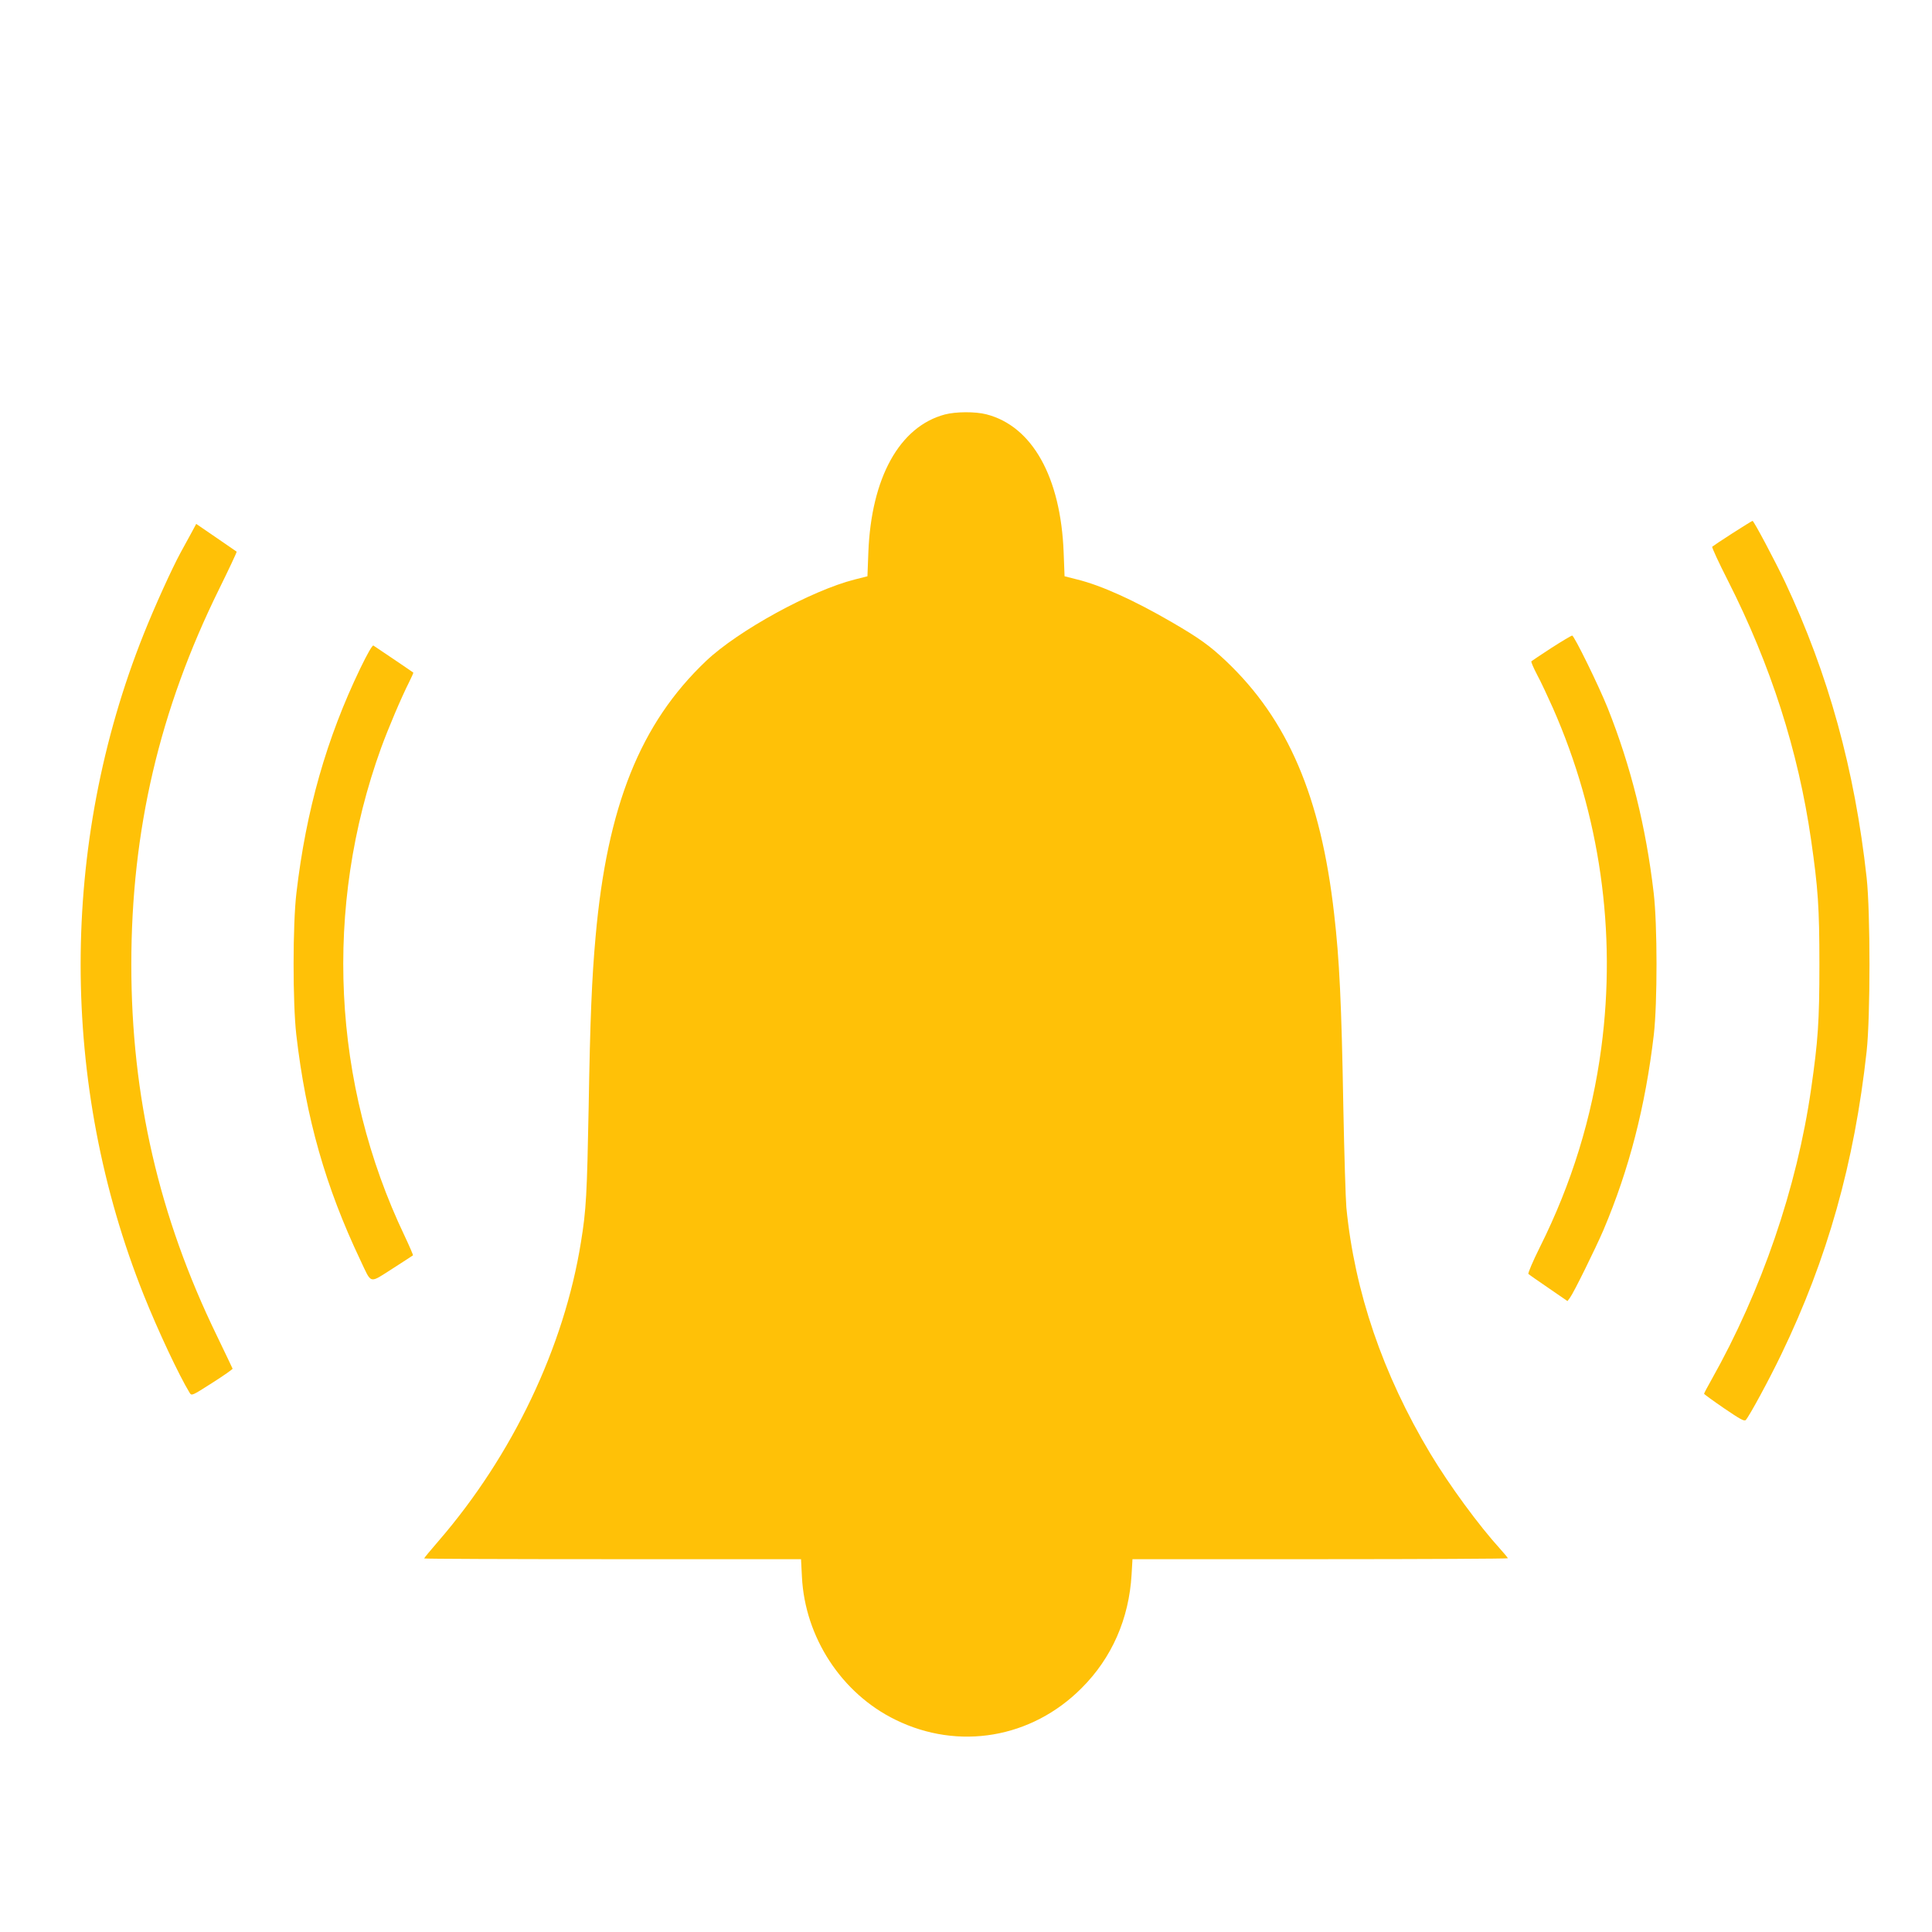
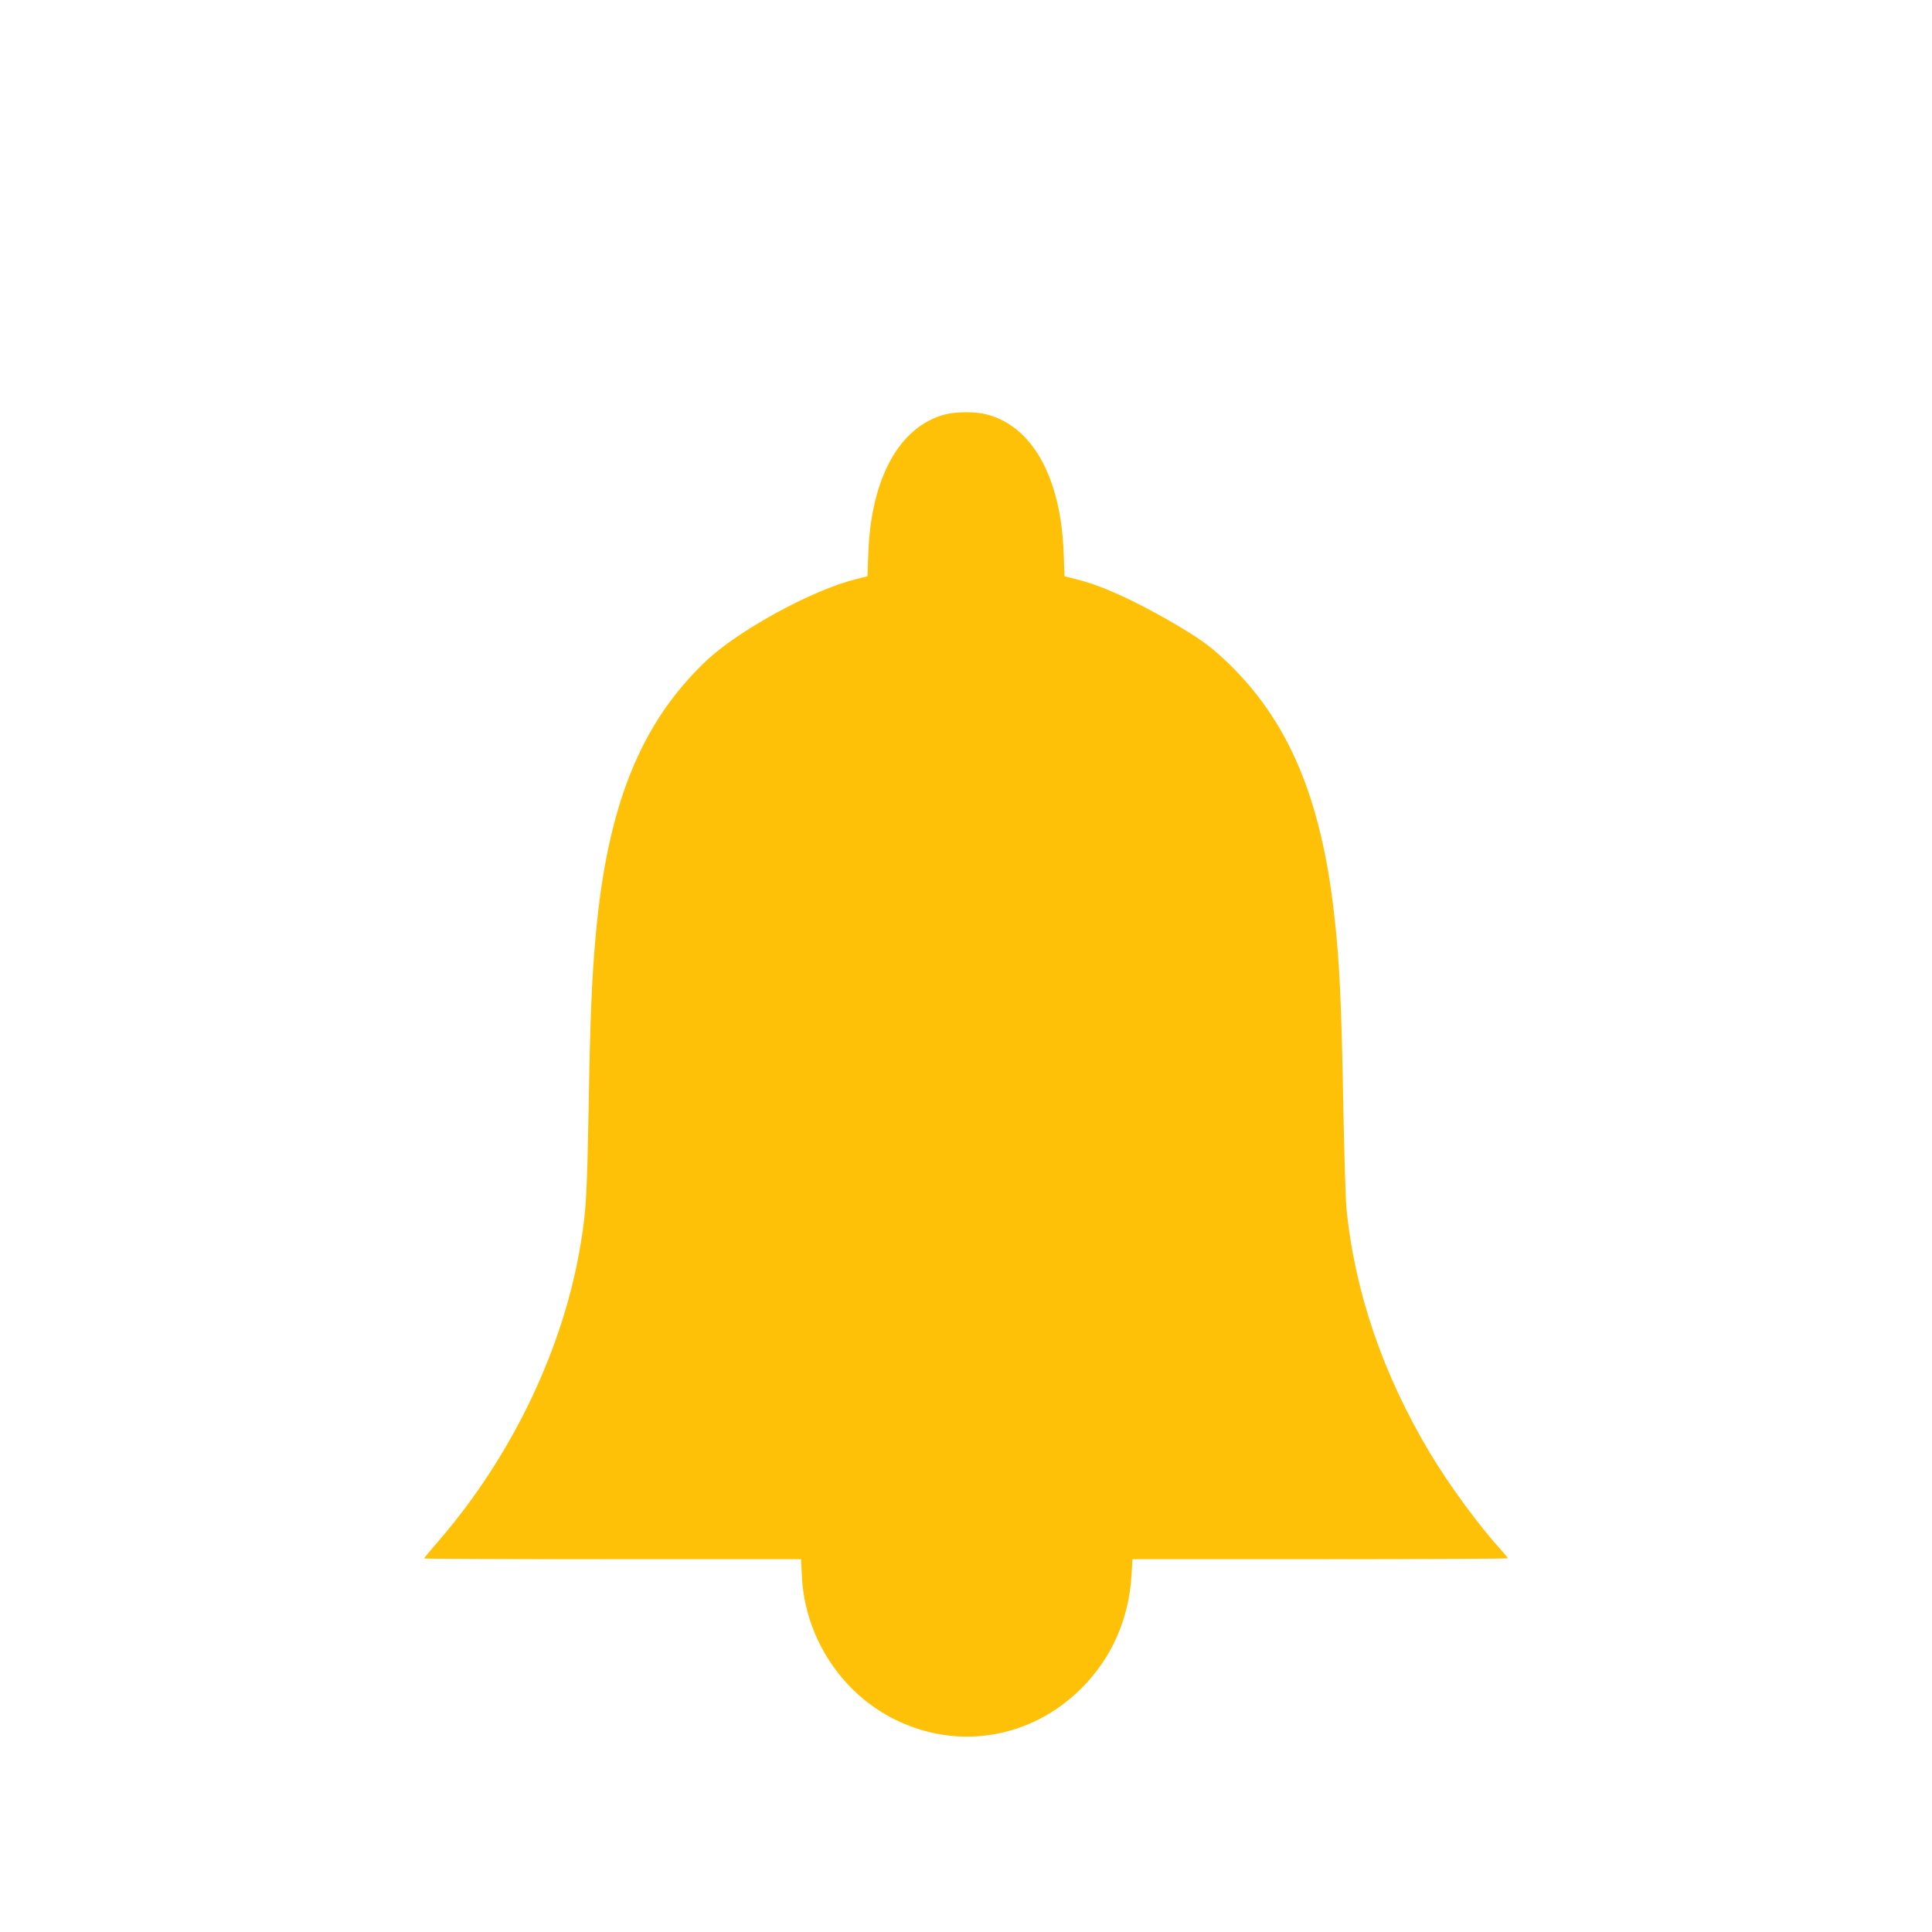
<svg xmlns="http://www.w3.org/2000/svg" version="1.0" width="1280pt" height="1280pt" viewBox="0 0 1280 1280" preserveAspectRatio="xMidYMid meet">
  <g transform="translate(0,1280) scale(0.1,-0.1)" fill="#ffc107" stroke="none">
    <path d="M6260 10054 c-300 -80 -488 -418 -507 -915 l-6 -157 -83 -21 c-289 -73 -774 -339 -986 -540 -436 -414 -655 -961 -732 -1826 -25 -278 -36 -539 -46 -1130 -11 -576 -16 -681 -51 -894 -111 -695 -453 -1413 -944 -1981 -52 -60 -95 -112 -95 -115 0 -3 562 -5 1249 -5 l1248 0 6 -117 c20 -401 263 -773 620 -947 417 -205 901 -123 1232 209 201 200 315 460 332 753 l6 102 1244 0 c683 0 1243 3 1243 6 0 3 -23 31 -51 62 -141 155 -335 419 -463 632 -315 526 -501 1071 -556 1630 -5 58 -14 355 -20 660 -12 692 -26 983 -61 1285 -88 777 -307 1288 -717 1676 -107 101 -176 151 -362 259 -247 143 -462 241 -624 281 l-83 21 -6 157 c-19 500 -208 838 -512 916 -74 19 -202 18 -275 -1z" />
-     <path d="M11478 9267 c-70 -45 -130 -85 -134 -89 -4 -4 43 -105 104 -225 284 -560 466 -1128 551 -1718 46 -320 55 -446 55 -825 0 -379 -9 -505 -55 -825 -94 -655 -328 -1336 -660 -1926 -27 -48 -49 -89 -49 -93 0 -3 59 -46 132 -96 106 -72 134 -88 144 -78 23 24 157 271 236 436 305 632 484 1268 565 2007 25 229 25 921 0 1150 -79 717 -253 1348 -541 1960 -67 141 -207 405 -215 404 -3 0 -63 -37 -133 -82z" />
-     <path d="M1265 9264 c-19 -35 -50 -92 -69 -126 -59 -109 -171 -356 -244 -539 -557 -1394 -557 -2984 0 -4378 96 -240 233 -531 304 -648 14 -22 15 -21 150 65 76 48 136 91 135 94 -1 4 -49 103 -105 220 -383 788 -566 1584 -566 2458 0 889 187 1687 582 2488 66 134 118 245 116 247 -2 1 -63 43 -135 93 l-133 91 -35 -65z" />
-     <path d="M10278 8507 c-69 -45 -129 -85 -132 -88 -4 -3 14 -44 38 -90 25 -46 71 -145 104 -219 312 -707 423 -1485 321 -2252 -61 -461 -197 -901 -407 -1321 -47 -94 -80 -173 -76 -177 5 -5 65 -47 134 -94 l125 -86 17 23 c24 32 168 324 221 447 171 404 278 819 334 1295 24 211 24 729 -1 940 -51 437 -151 839 -305 1225 -59 147 -222 480 -235 479 -6 0 -68 -37 -138 -82z" />
-     <path d="M2387 8372 c-224 -465 -359 -940 -423 -1487 -25 -210 -25 -728 -1 -940 64 -553 194 -1009 425 -1495 76 -160 55 -155 211 -56 73 47 135 87 137 89 2 2 -23 60 -55 128 -482 1009 -538 2179 -156 3234 48 131 132 330 187 439 16 32 28 59 26 60 -20 15 -256 174 -264 179 -7 4 -40 -54 -87 -151z" />
  </g>
</svg>